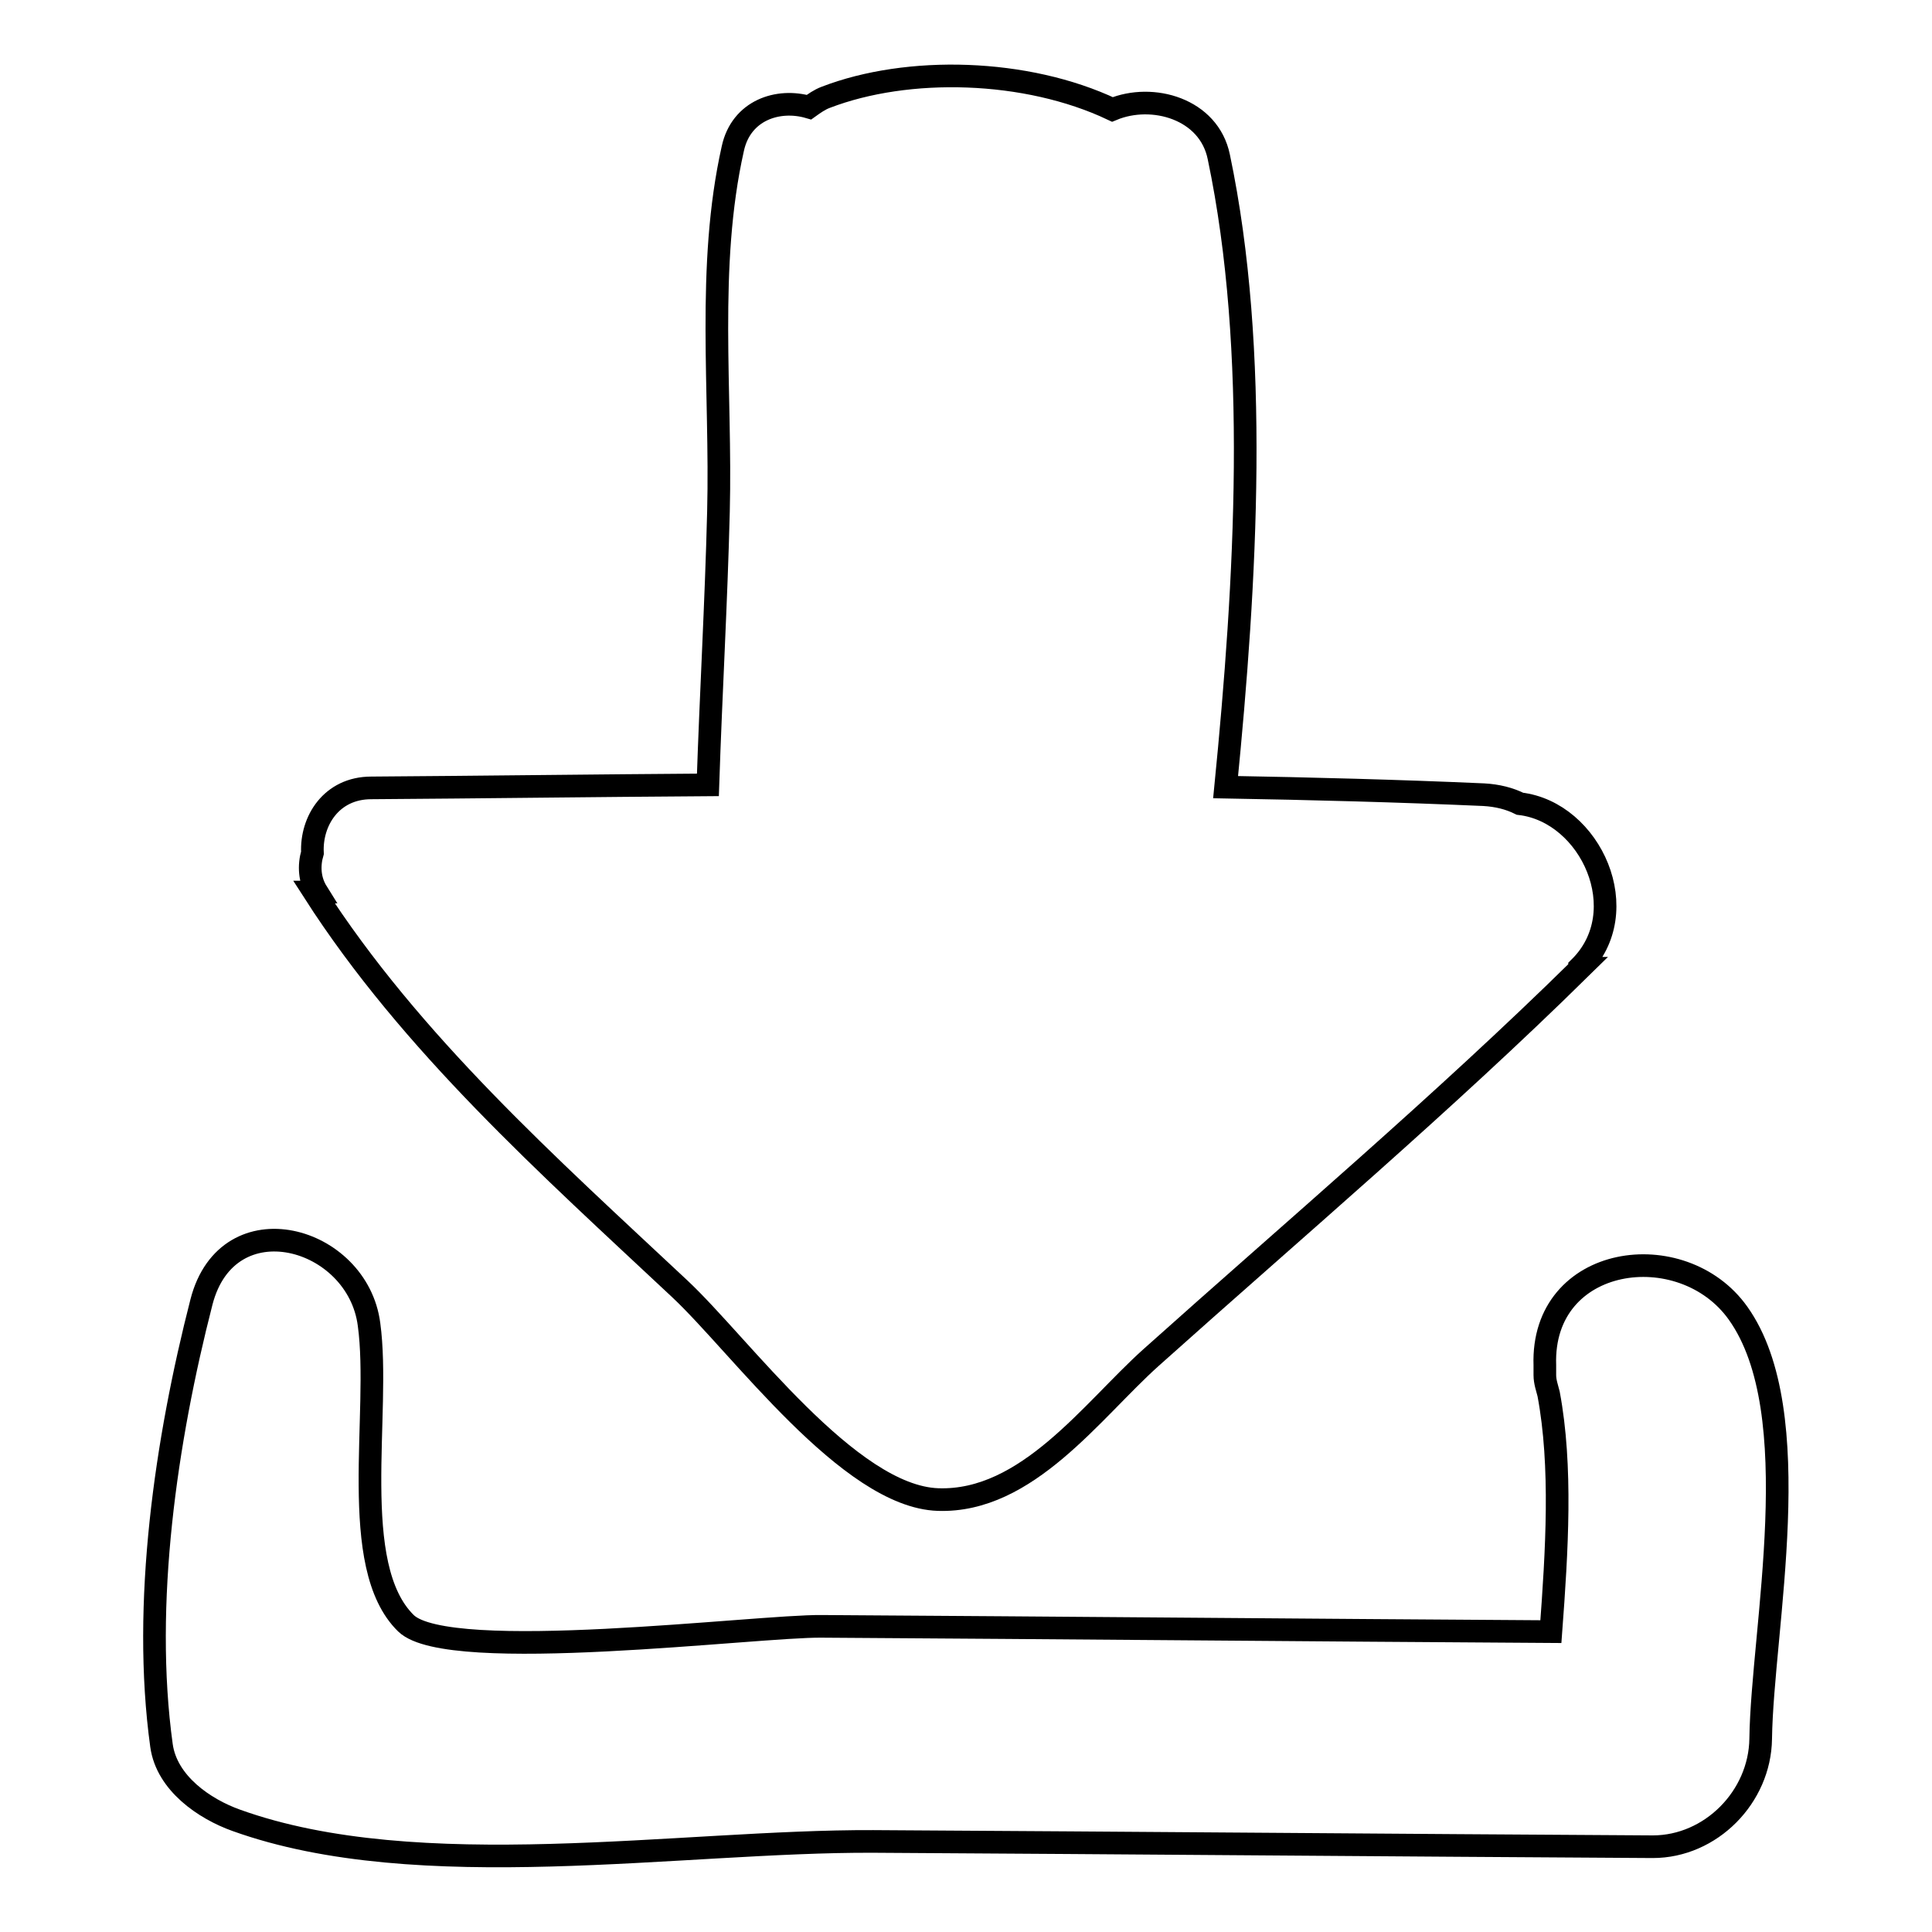
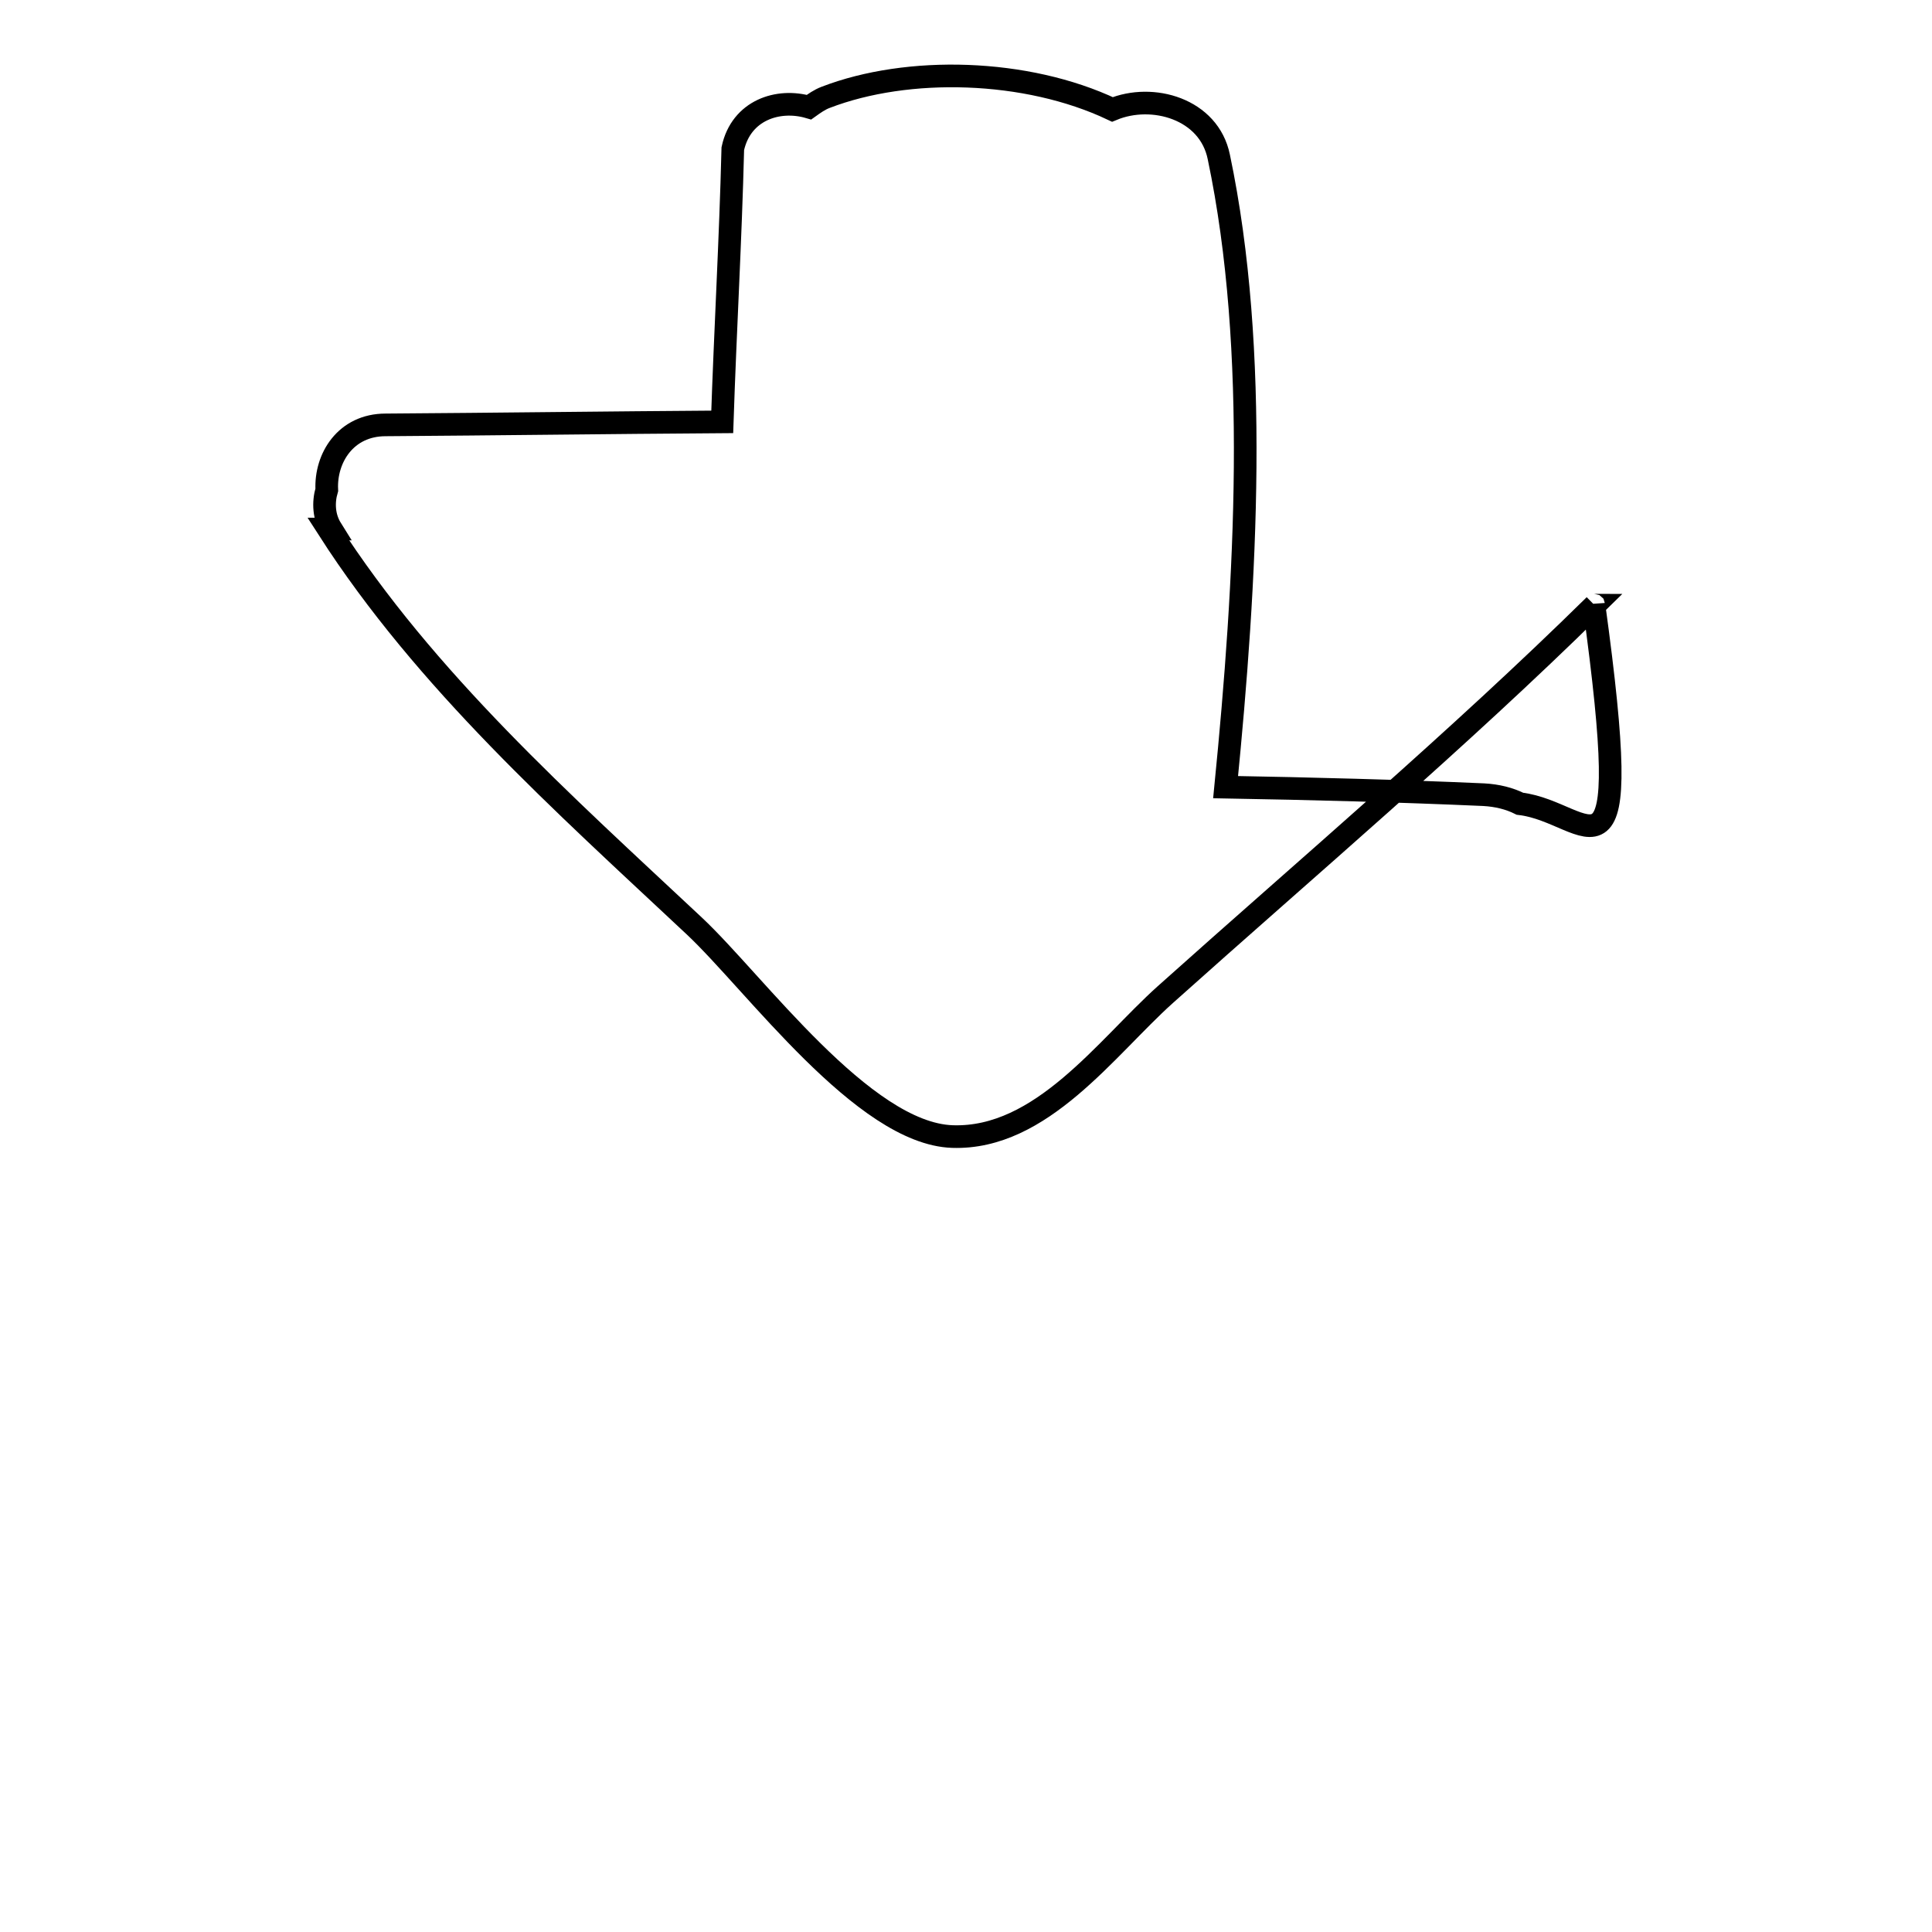
<svg xmlns="http://www.w3.org/2000/svg" version="1.1" x="0px" y="0px" viewBox="0 0 256 256" enable-background="new 0 0 256 256" xml:space="preserve">
  <g>
    <g>
      <g>
-         <path stroke-width="3" fill-opacity="0" stroke="#000000" d="M201.4,106.5c-1.4-0.7-3-1.1-4.8-1.2c-11.3-0.5-22.8-0.8-34.2-1c2.7-27.3,4.5-57.8-0.9-83.5c-1.3-6.4-8.8-8.5-14.1-6.3c-11.4-5.4-27.1-5.8-38-1.6c-0.8,0.3-1.5,0.8-2.2,1.3c-4.1-1.2-9,0.4-10.1,5.5c-3.5,15.6-1.5,32.2-1.9,48.1c-0.3,12.1-1,24.1-1.4,36.2c-14.9,0.1-29.9,0.3-44.6,0.4c-5.3,0-8,4.4-7.8,8.6c-0.5,1.7-0.4,3.6,0.6,5.2h-0.4c12.9,20.1,31.1,36.3,48.5,52.6c8,7.5,22.4,27.5,34.2,27.9c11.8,0.4,20.4-11.8,28.2-18.8c19.1-17.1,38.7-33.7,56.9-51.6c0,0-0.1,0-0.1-0.1C216.8,120.8,210.8,107.6,201.4,106.5z" />
-         <path stroke-width="3" fill-opacity="0" stroke="#000000" d="M230.3,174c-7.4-10.4-26.1-7.8-25.6,6.9c0,0.4,0,0.8,0,1.3c0,0.9,0.3,1.7,0.5,2.5c1.8,9.6,1.1,20.8,0.3,31.5c-32.2-0.2-64.4-0.5-96.6-0.7c-8.6-0.1-49.4,5.1-55.1-0.4c-7.8-7.6-3.3-27.9-4.9-39.6c-1.5-11.7-18.7-16.5-22.2-3c-4.7,18.3-7.9,40-5.3,58.8c0.7,5,5.7,8.4,9.9,9.9c24.2,8.7,58.8,2.7,84.4,2.8c34.4,0.2,68.9,0.5,103.3,0.7c7.7,0,14.2-6.6,14.3-14.3C233.5,215.8,239.7,187.2,230.3,174z" />
+         <path stroke-width="3" fill-opacity="0" stroke="#000000" d="M201.4,106.5c-1.4-0.7-3-1.1-4.8-1.2c-11.3-0.5-22.8-0.8-34.2-1c2.7-27.3,4.5-57.8-0.9-83.5c-1.3-6.4-8.8-8.5-14.1-6.3c-11.4-5.4-27.1-5.8-38-1.6c-0.8,0.3-1.5,0.8-2.2,1.3c-4.1-1.2-9,0.4-10.1,5.5c-0.3,12.1-1,24.1-1.4,36.2c-14.9,0.1-29.9,0.3-44.6,0.4c-5.3,0-8,4.4-7.8,8.6c-0.5,1.7-0.4,3.6,0.6,5.2h-0.4c12.9,20.1,31.1,36.3,48.5,52.6c8,7.5,22.4,27.5,34.2,27.9c11.8,0.4,20.4-11.8,28.2-18.8c19.1-17.1,38.7-33.7,56.9-51.6c0,0-0.1,0-0.1-0.1C216.8,120.8,210.8,107.6,201.4,106.5z" />
      </g>
      <g />
      <g />
      <g />
      <g />
      <g />
      <g />
      <g />
      <g />
      <g />
      <g />
      <g />
      <g />
      <g />
      <g />
      <g />
    </g>
  </g>
</svg>